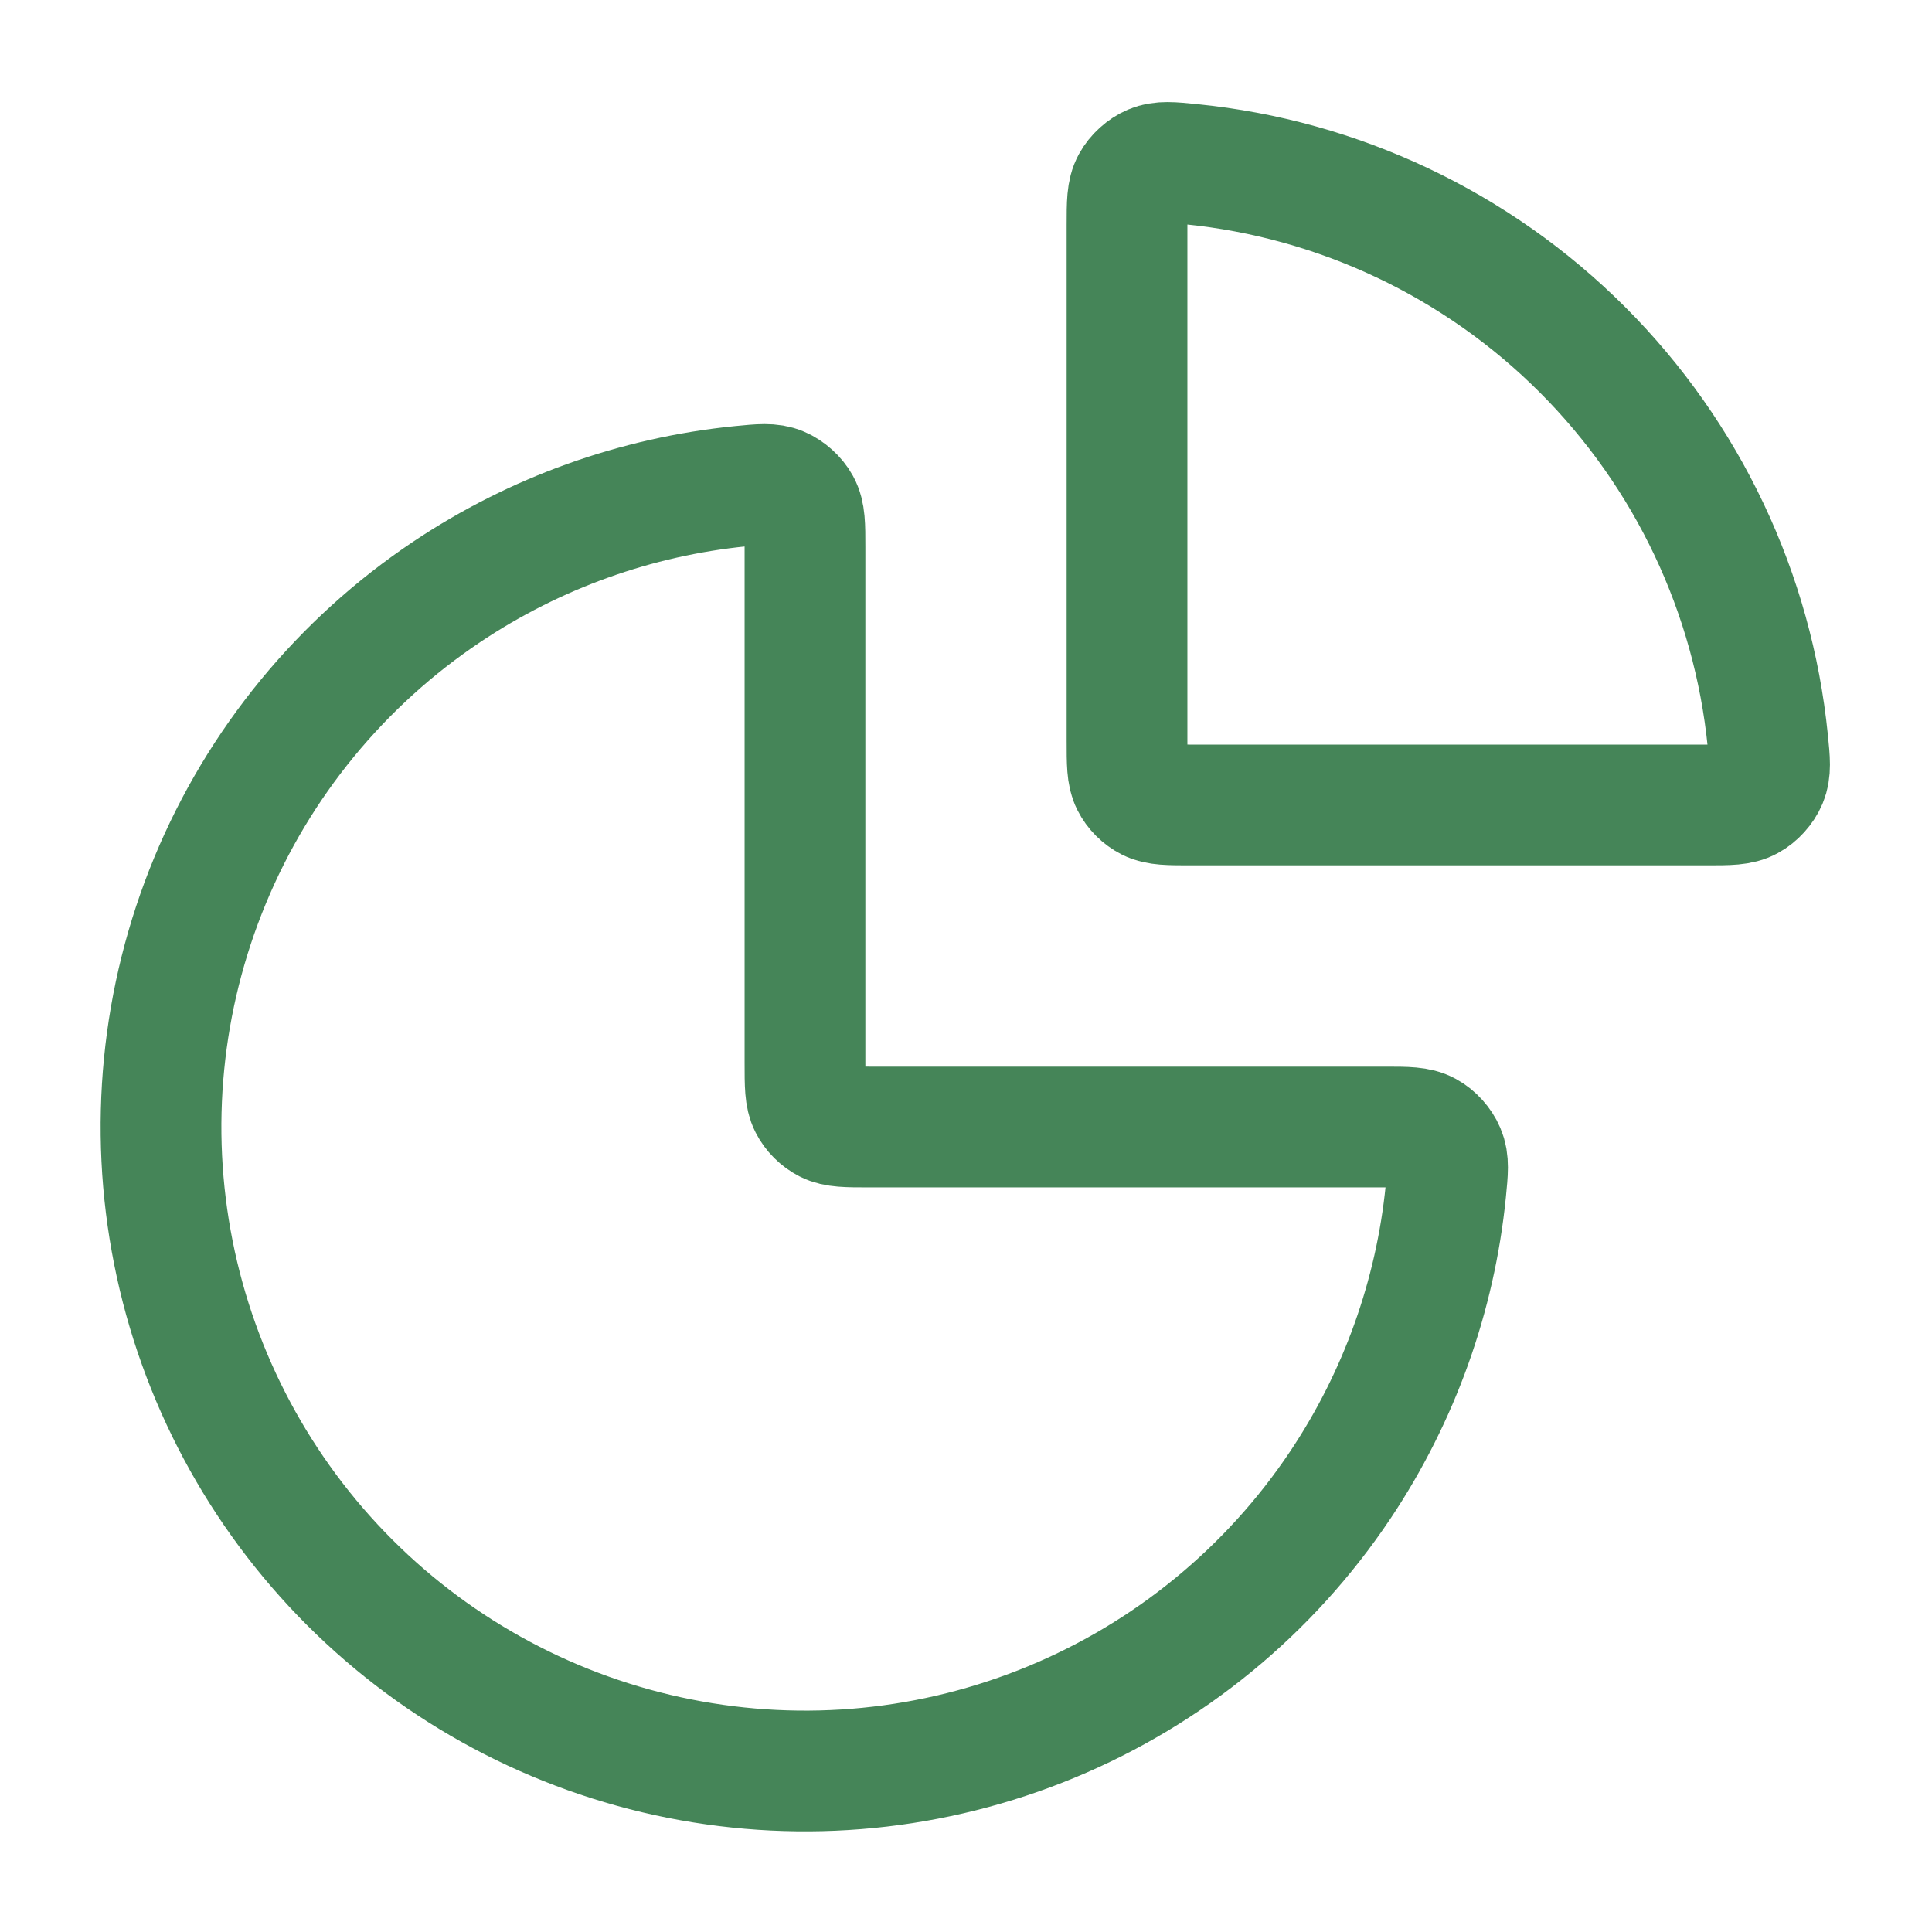
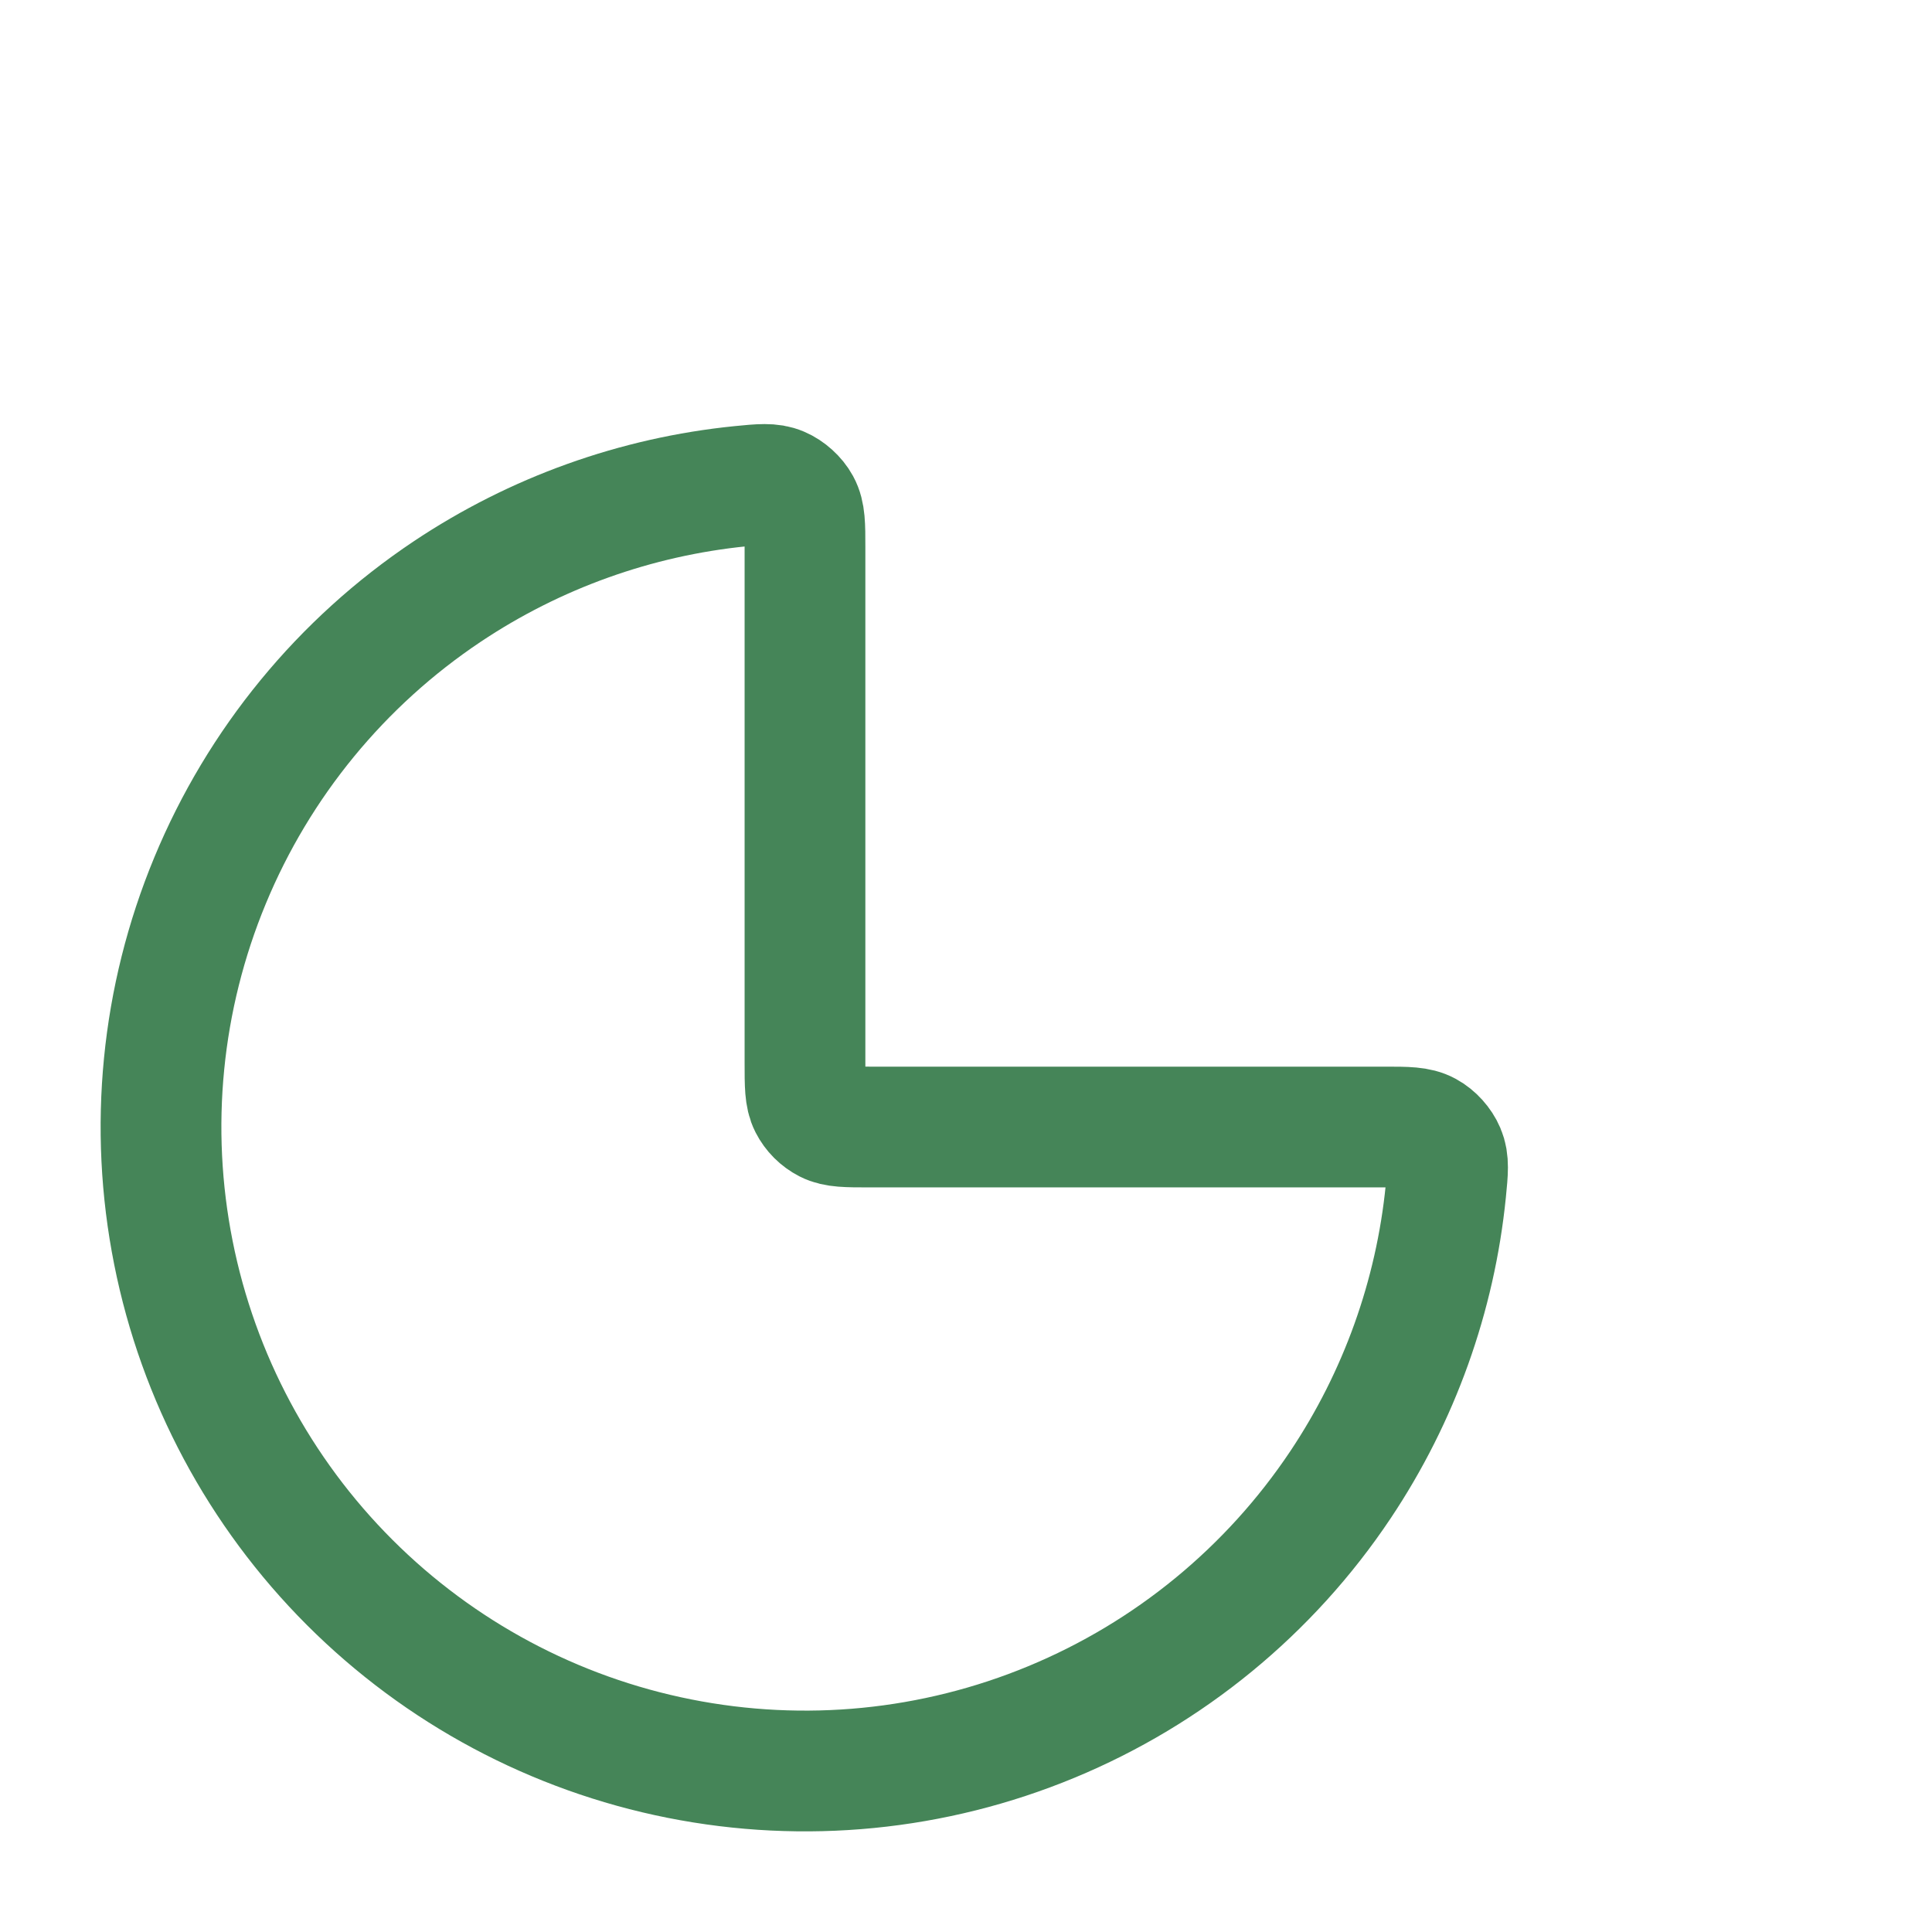
<svg xmlns="http://www.w3.org/2000/svg" width="32" height="32" viewBox="0 0 32 32" fill="none">
  <path d="M22.933 18.667C23.303 18.667 23.487 18.667 23.637 18.749C23.761 18.816 23.875 18.943 23.93 19.073C23.997 19.23 23.98 19.397 23.947 19.732C23.773 21.465 23.176 23.135 22.202 24.593C21.03 26.347 19.364 27.714 17.415 28.521C15.466 29.329 13.322 29.54 11.252 29.128C9.183 28.717 7.283 27.701 5.791 26.209C4.299 24.717 3.283 22.817 2.872 20.748C2.46 18.678 2.671 16.534 3.479 14.585C4.286 12.636 5.653 10.97 7.407 9.798C8.865 8.824 10.535 8.227 12.268 8.053C12.603 8.02 12.77 8.003 12.927 8.07C13.057 8.125 13.184 8.24 13.251 8.363C13.333 8.513 13.333 8.697 13.333 9.067V17.6C13.333 17.973 13.333 18.16 13.406 18.303C13.47 18.428 13.572 18.53 13.697 18.594C13.84 18.667 14.027 18.667 14.4 18.667H22.933Z" stroke="#458558" stroke-width="2" stroke-linecap="round" stroke-linejoin="round" />
-   <path d="M18.667 3.733C18.667 3.364 18.667 3.179 18.749 3.03C18.816 2.906 18.943 2.791 19.073 2.736C19.23 2.67 19.397 2.686 19.732 2.72C22.169 2.964 24.461 4.043 26.209 5.791C27.957 7.539 29.035 9.831 29.28 12.268C29.314 12.603 29.33 12.77 29.264 12.927C29.209 13.057 29.094 13.184 28.97 13.251C28.821 13.333 28.636 13.333 28.267 13.333L19.733 13.333C19.36 13.333 19.173 13.333 19.031 13.261C18.905 13.197 18.803 13.095 18.739 12.969C18.667 12.827 18.667 12.64 18.667 12.267V3.733Z" stroke="#458558" stroke-width="2" stroke-linecap="round" stroke-linejoin="round" />
</svg>